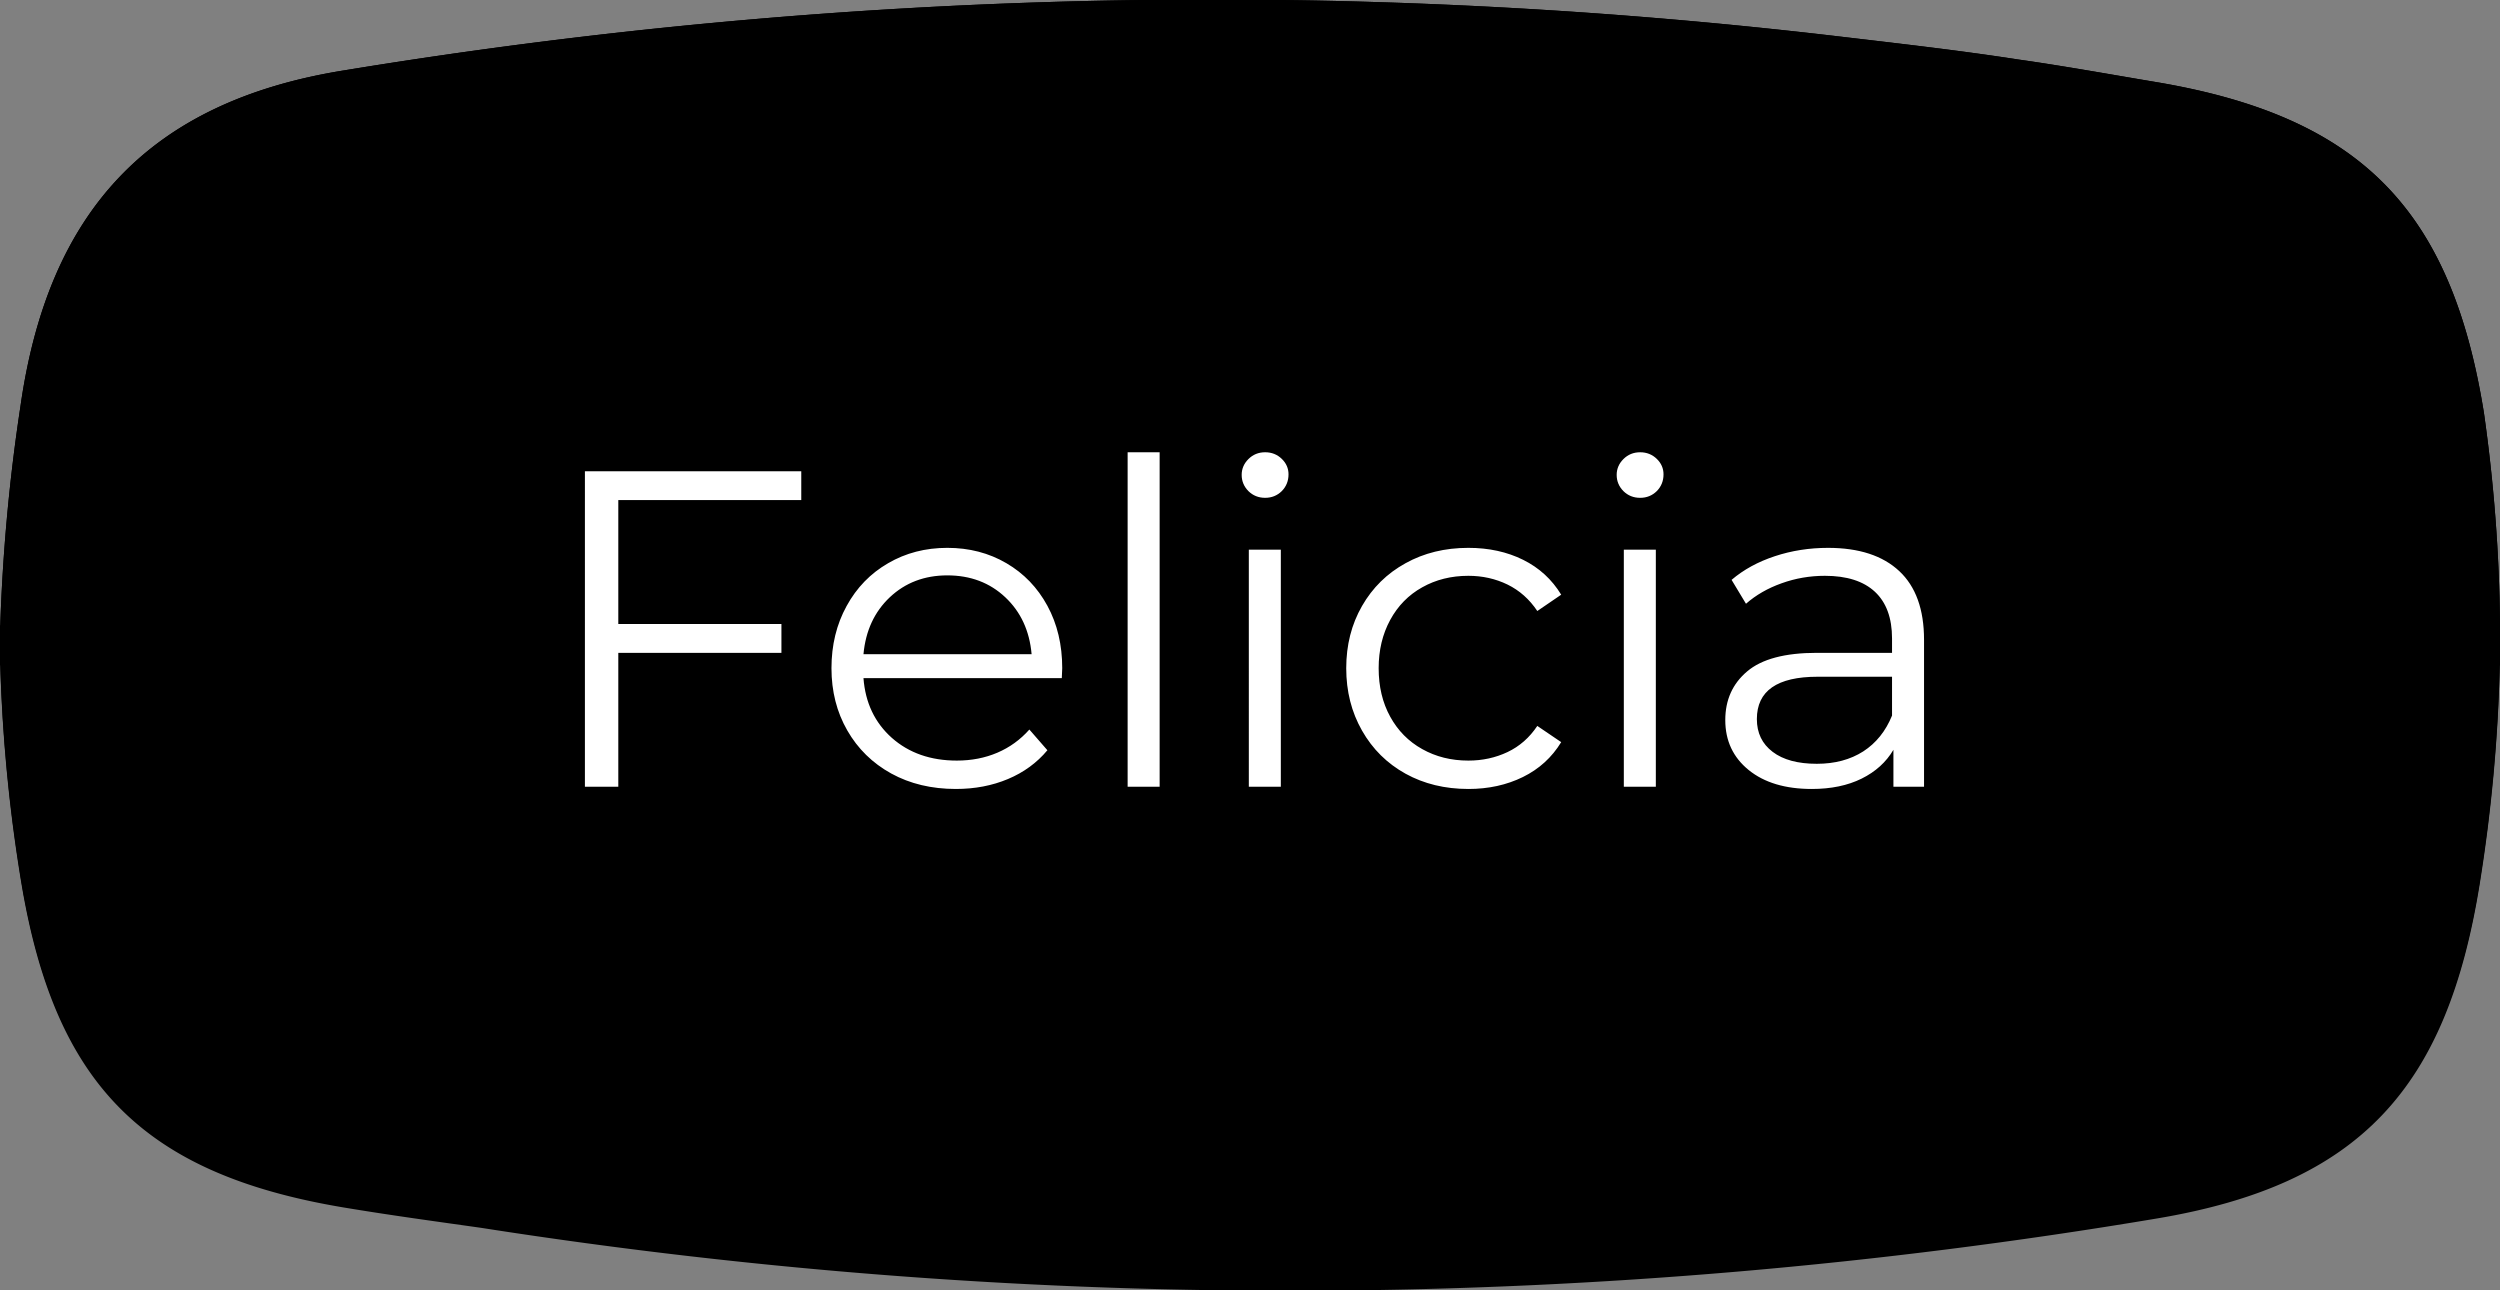
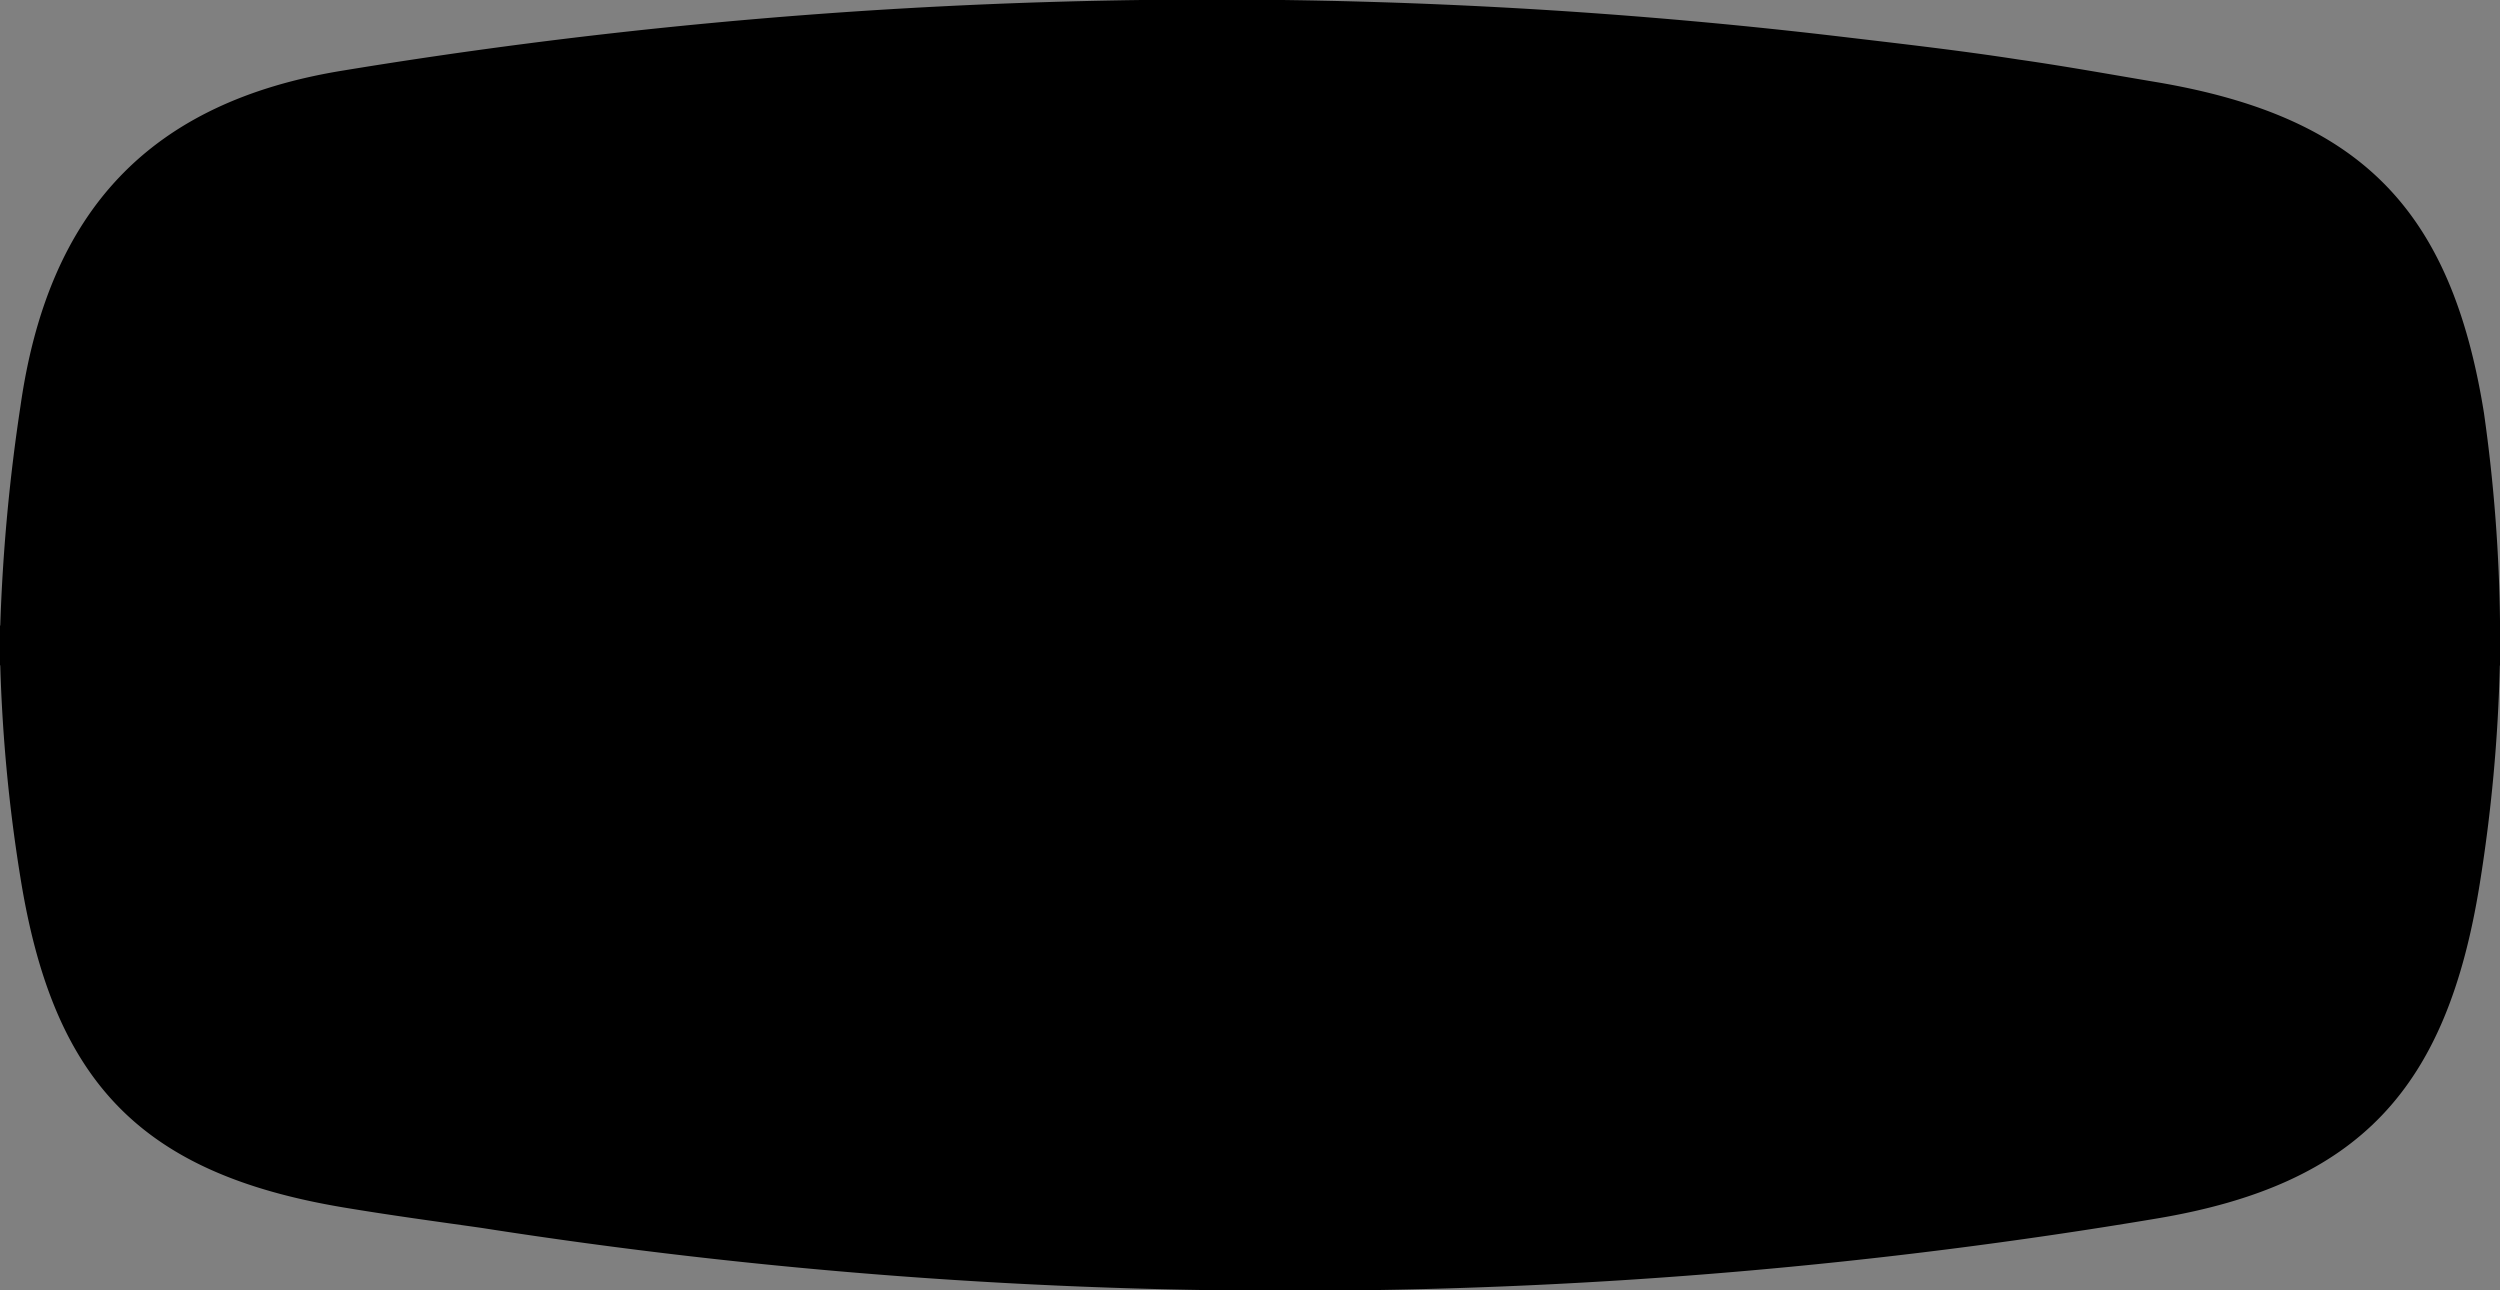
<svg xmlns="http://www.w3.org/2000/svg" xml:space="preserve" width="234.331" viewBox="0 0 234.331 120.945">
  <rect x="0" y="0" width="234.331" height="120.945" fill="#808080" stroke="none" />
  <title>Naambadges Kleurenprint, Afgeronde Rechthoek Zwart Karton Met Een Kern Van Houtvezels. Bevestiging: Speld</title>
  <path d="M117.166-2a151 151 0 0 0-1.51-19.93c-3.07-19.11-11.59-27.77-30.68-31-4.3-.72-8.64-1.51-12.94-2.12-5.81-.9-11.57-1.54-17.37-2.23a501.5 501.5 0 0 0-139.61 3.25c-18.27 2.94-27.72 13.23-30.31 31.49A174 174 0 0 0-117.145-2h-.06v3.73h.06a151 151 0 0 0 1.89 19.9c3.07 19.11 11.22 27.73 30.31 30.92 4.3.72 8.59 1.3 12.89 1.91a490.4 490.4 0 0 0 157-.87c19.09-3.19 27.24-12.22 30.31-31.33a151 151 0 0 0 1.89-20.51h.05V-2z" class="shadowbase preview" style="stroke:#fff;stroke-opacity:0;stroke-width:1;stroke-dasharray:none;stroke-linecap:butt;stroke-dashoffset:0;stroke-linejoin:miter;stroke-miterlimit:4;fill:#000;fill-rule:nonzero;opacity:1" transform="translate(117.17 60.631)" />
  <g clip-path="url(#a)">
    <g transform="translate(117.165 60.472)">
      <clipPath id="a">
        <path stroke-linecap="round" d="M234.332 58.473a151 151 0 0 0-1.51-19.93c-3.07-19.11-11.59-27.77-30.68-31-4.3-.72-8.64-1.51-12.94-2.12-5.81-.9-11.57-1.54-17.37-2.23a501.5 501.5 0 0 0-139.61 3.25c-18.27 2.94-27.72 13.23-30.31 31.49a174 174 0 0 0-1.89 20.54h-.06v3.73h.06a151 151 0 0 0 1.89 19.9c3.07 19.11 11.22 27.73 30.31 30.92 4.3.72 8.59 1.3 12.89 1.91a490.4 490.4 0 0 0 157-.87c19.09-3.19 27.24-12.22 30.31-31.33a151 151 0 0 0 1.89-20.51h.05v-3.75z" />
      </clipPath>
-       <path d="M117.166-2a151 151 0 0 0-1.51-19.93c-3.07-19.11-11.59-27.77-30.68-31-4.3-.72-8.64-1.51-12.94-2.12-5.81-.9-11.57-1.54-17.37-2.23a501.5 501.5 0 0 0-139.61 3.25c-18.27 2.94-27.72 13.23-30.31 31.49A174 174 0 0 0-117.145-2h-.06v3.73h.06a151 151 0 0 0 1.89 19.9c3.07 19.11 11.22 27.73 30.31 30.92 4.3.72 8.59 1.3 12.89 1.91a490.4 490.4 0 0 0 157-.87c19.09-3.19 27.24-12.22 30.31-31.33a151 151 0 0 0 1.89-20.51h.05V-2z" class="base" style="stroke:#000;stroke-width:0;stroke-dasharray:none;stroke-linecap:butt;stroke-dashoffset:0;stroke-linejoin:miter;stroke-miterlimit:4;fill:#000;fill-rule:nonzero;opacity:1" transform="translate(.005 .159)" />
    </g>
  </g>
  <g clip-path="url(#b)">
    <g transform="translate(117.165 60.472)">
      <clipPath id="b">
        <path stroke-linecap="round" d="M234.332 58.473a151 151 0 0 0-1.51-19.93c-3.07-19.11-11.59-27.77-30.68-31-4.3-.72-8.64-1.51-12.94-2.12-5.81-.9-11.57-1.54-17.37-2.23a501.5 501.5 0 0 0-139.61 3.25c-18.27 2.94-27.72 13.23-30.31 31.49a174 174 0 0 0-1.89 20.54h-.06v3.73h.06a151 151 0 0 0 1.89 19.9c3.07 19.11 11.22 27.73 30.31 30.92 4.3.72 8.59 1.3 12.89 1.91a490.4 490.4 0 0 0 157-.87c19.09-3.19 27.24-12.22 30.31-31.33a151 151 0 0 0 1.89-20.51h.05v-3.75z" />
      </clipPath>
    </g>
  </g>
  <g clip-path="url(#c)">
    <g transform="translate(117.165 60.472)">
      <clipPath id="c">
-         <path stroke-linecap="round" d="M234.332 58.473a151 151 0 0 0-1.51-19.93c-3.07-19.11-11.59-27.77-30.68-31-4.3-.72-8.64-1.51-12.94-2.12-5.81-.9-11.57-1.54-17.37-2.23a501.5 501.5 0 0 0-139.61 3.25c-18.27 2.94-27.72 13.23-30.31 31.49a174 174 0 0 0-1.89 20.54h-.06v3.73h.06a151 151 0 0 0 1.89 19.9c3.07 19.11 11.22 27.73 30.31 30.92 4.3.72 8.59 1.3 12.89 1.91a490.4 490.4 0 0 0 157-.87c19.09-3.19 27.24-12.22 30.31-31.33a151 151 0 0 0 1.89-20.51h.05v-3.75z" />
-       </clipPath>
+         </clipPath>
      <path fill="#fff" d="M-42.06-13.6h-17.15v11.62h15.29v2.7h-15.29v12.55h-3.13V-16.3h20.28zM-17.6 2.16l-.04.93h-18.59q.26 3.46 2.66 5.6 2.41 2.13 6.09 2.13 2.07 0 3.8-.74t3-2.17l1.69 1.94q-1.48 1.77-3.7 2.7-2.21.93-4.88.93-3.42 0-6.06-1.45-2.64-1.46-4.12-4.04t-1.48-5.83 1.42-5.83q1.41-2.58 3.89-4.01 2.47-1.44 5.55-1.44t5.54 1.44q2.45 1.43 3.84 3.99t1.39 5.85m-10.77-8.7q-3.21 0-5.39 2.05-2.17 2.05-2.47 5.34h15.76q-.29-3.29-2.47-5.34t-5.43-2.05m16.9 19.81v-31.35h3v31.35zm11.36 0V-8.95h3v22.22zm1.53-27.08q-.93 0-1.57-.63-.63-.64-.63-1.52 0-.85.63-1.48.64-.64 1.57-.64.92 0 1.56.62.63.61.63 1.45 0 .93-.63 1.57-.64.63-1.56.63m19.05 27.29q-3.3 0-5.89-1.43-2.6-1.44-4.08-4.04T9.02 2.16t1.48-5.83 4.08-4.01q2.59-1.44 5.89-1.44 2.87 0 5.13 1.12t3.57 3.27L26.93-3.2q-1.1-1.65-2.79-2.48-1.69-.82-3.67-.82-2.41 0-4.33 1.08-1.92 1.07-3 3.06t-1.08 4.52q0 2.58 1.08 4.54 1.08 1.97 3 3.04 1.92 1.08 4.33 1.08 1.98 0 3.67-.8t2.79-2.45l2.24 1.52q-1.31 2.15-3.59 3.27t-5.11 1.12m14.57-.21V-8.95h3v22.22zm1.53-27.08q-.93 0-1.57-.63-.63-.64-.63-1.52 0-.85.63-1.48.64-.64 1.57-.64.92 0 1.56.62.63.61.63 1.45 0 .93-.63 1.57-.64.63-1.56.63m17.61 4.69q4.35 0 6.68 2.18 2.32 2.17 2.32 6.44v13.77h-2.87V9.81q-1.02 1.73-2.98 2.7t-4.67.97q-3.72 0-5.91-1.77-2.2-1.78-2.2-4.69 0-2.83 2.05-4.56Q48.65.72 53.13.72h7.05V-.63q0-2.87-1.6-4.37-1.61-1.5-4.69-1.5-2.12 0-4.06.7-1.94.69-3.34 1.92l-1.35-2.24q1.69-1.44 4.06-2.22 2.36-.78 4.98-.78m-1.05 20.24q2.53 0 4.35-1.16 1.81-1.17 2.7-3.36V2.96h-6.97q-5.7 0-5.7 3.97 0 1.95 1.48 3.07 1.47 1.12 4.14 1.12" class="object text" />
    </g>
  </g>
  <g clip-path="url(#d)">
    <g transform="translate(117.165 60.472)">
      <clipPath id="d">
-         <path stroke-linecap="round" d="M234.332 58.473a151 151 0 0 0-1.51-19.93c-3.07-19.11-11.59-27.77-30.68-31-4.3-.72-8.64-1.51-12.94-2.12-5.81-.9-11.57-1.54-17.37-2.23a501.5 501.5 0 0 0-139.61 3.25c-18.27 2.94-27.72 13.23-30.31 31.49a174 174 0 0 0-1.89 20.54h-.06v3.73h.06a151 151 0 0 0 1.89 19.9c3.07 19.11 11.22 27.73 30.31 30.92 4.3.72 8.59 1.3 12.89 1.91a490.4 490.4 0 0 0 157-.87c19.09-3.19 27.24-12.22 30.31-31.33a151 151 0 0 0 1.89-20.51h.05v-3.75z" />
-       </clipPath>
-       <path fill="none" d="M117.166-2a151 151 0 0 0-1.51-19.93c-3.07-19.11-11.59-27.77-30.68-31-4.3-.72-8.64-1.51-12.94-2.12-5.81-.9-11.57-1.54-17.37-2.23a501.5 501.5 0 0 0-139.61 3.25c-18.27 2.94-27.72 13.23-30.31 31.49A174 174 0 0 0-117.145-2h-.06v3.73h.06a151 151 0 0 0 1.89 19.9c3.07 19.11 11.22 27.73 30.31 30.92 4.3.72 8.59 1.3 12.89 1.91a490.4 490.4 0 0 0 157-.87c19.09-3.19 27.24-12.22 30.31-31.33a151 151 0 0 0 1.89-20.51h.05V-2z" class="base borderdouble" style="stroke:#000;stroke-width:0;stroke-dasharray:none;stroke-linecap:butt;stroke-dashoffset:0;stroke-linejoin:miter;stroke-miterlimit:4;fill:#fff;fill-opacity:0;fill-rule:nonzero;opacity:1" transform="translate(.005 .159)" />
+         </clipPath>
    </g>
  </g>
</svg>